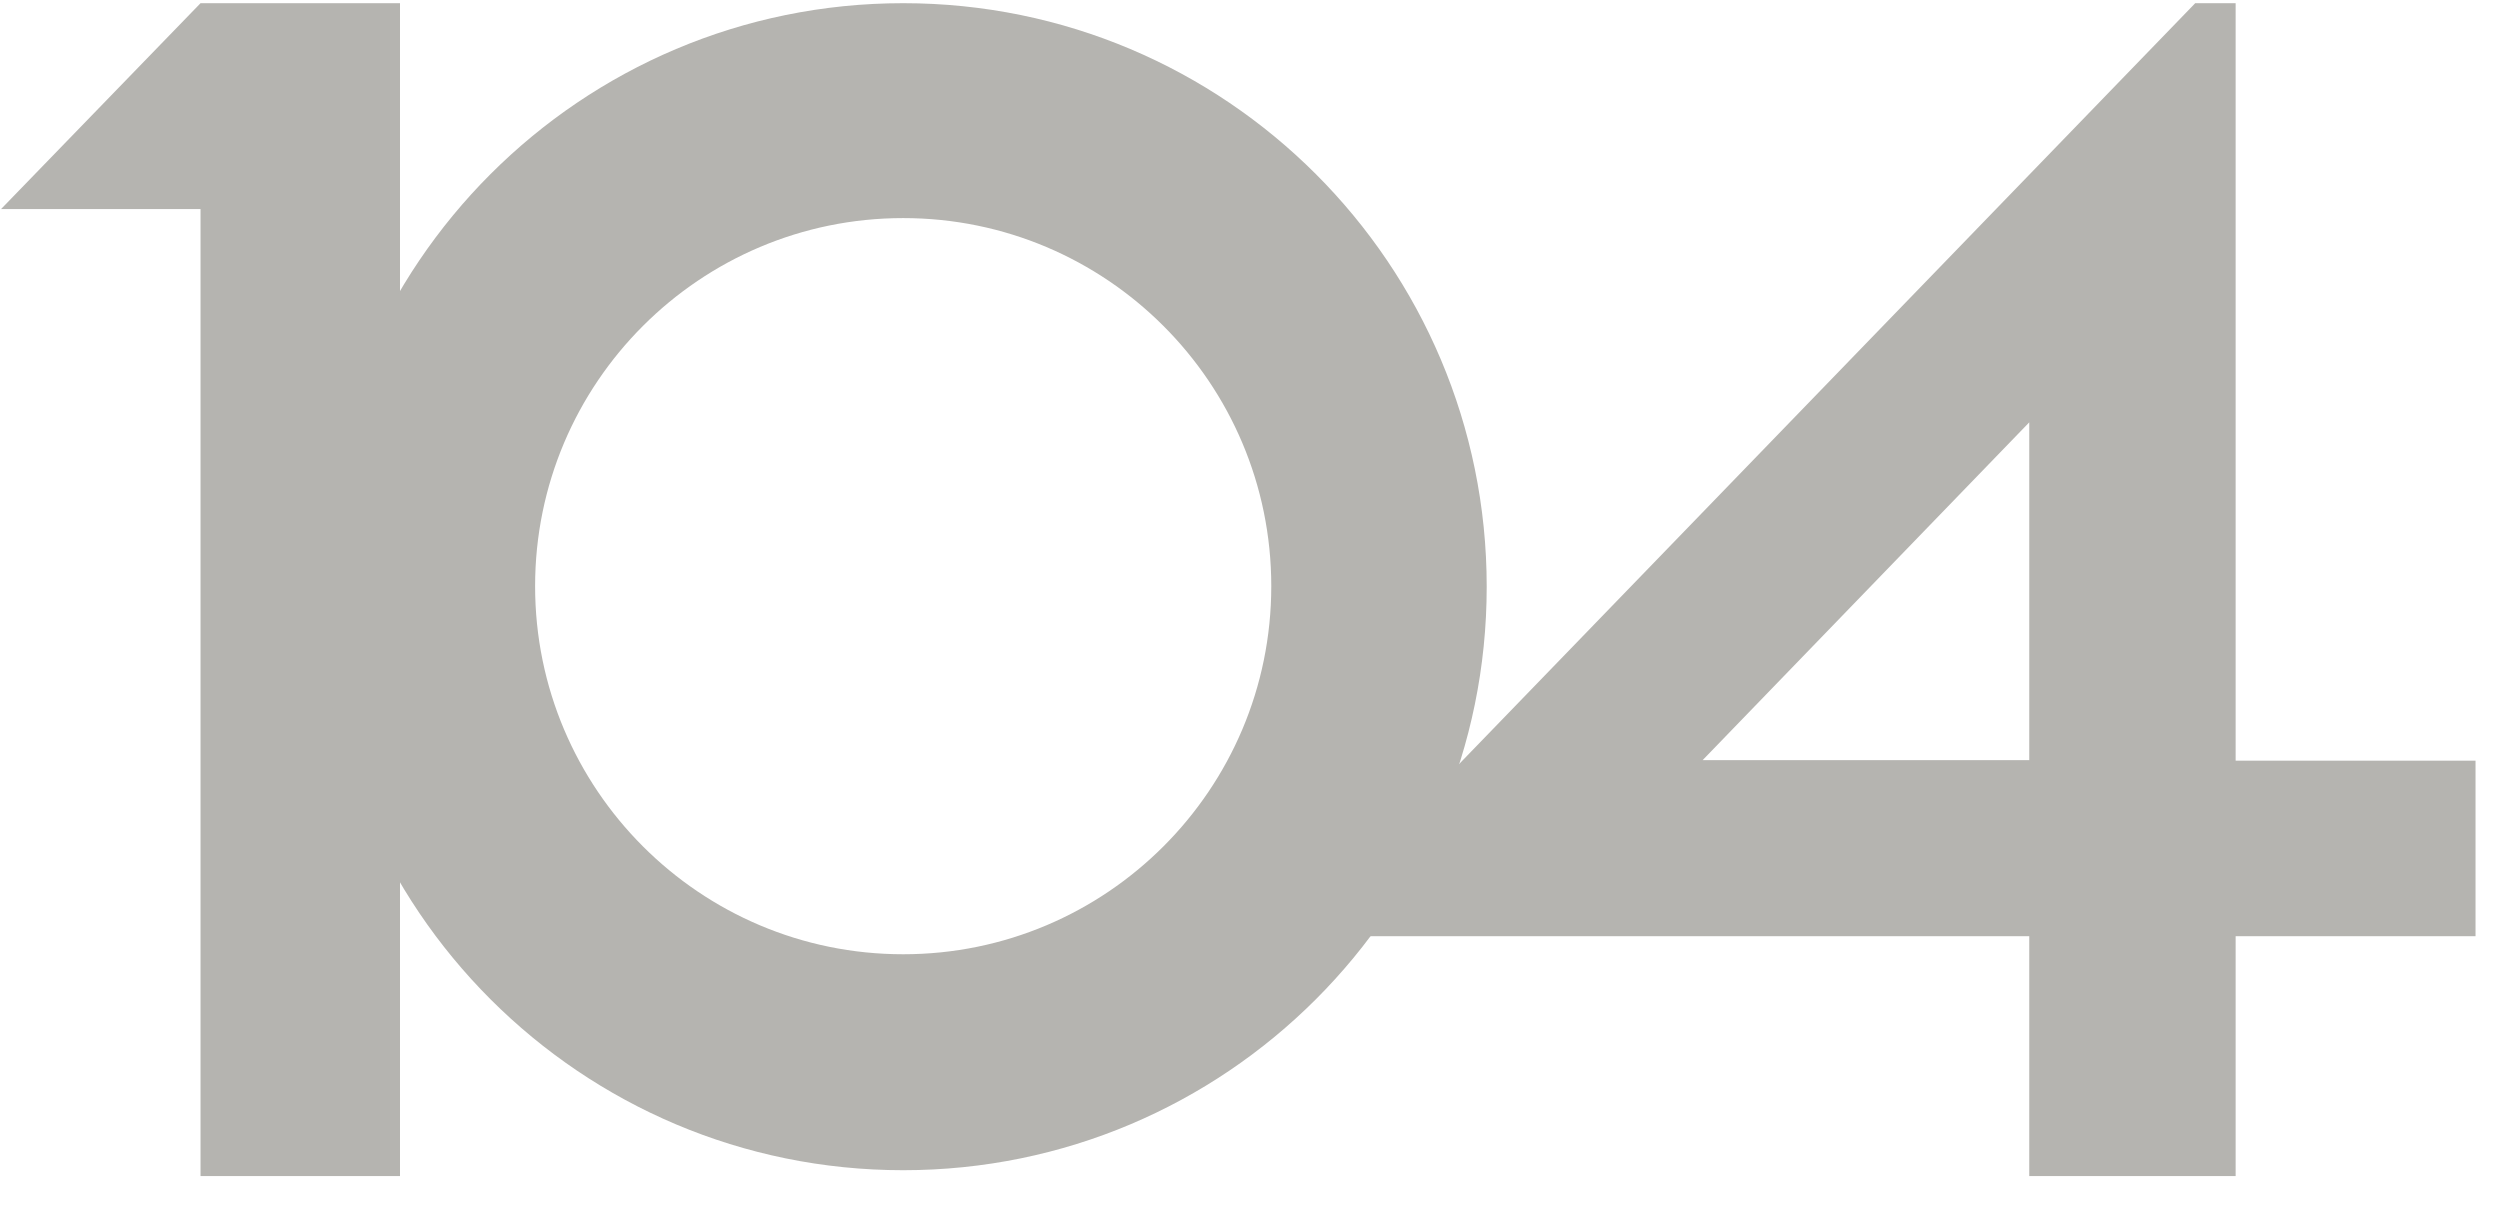
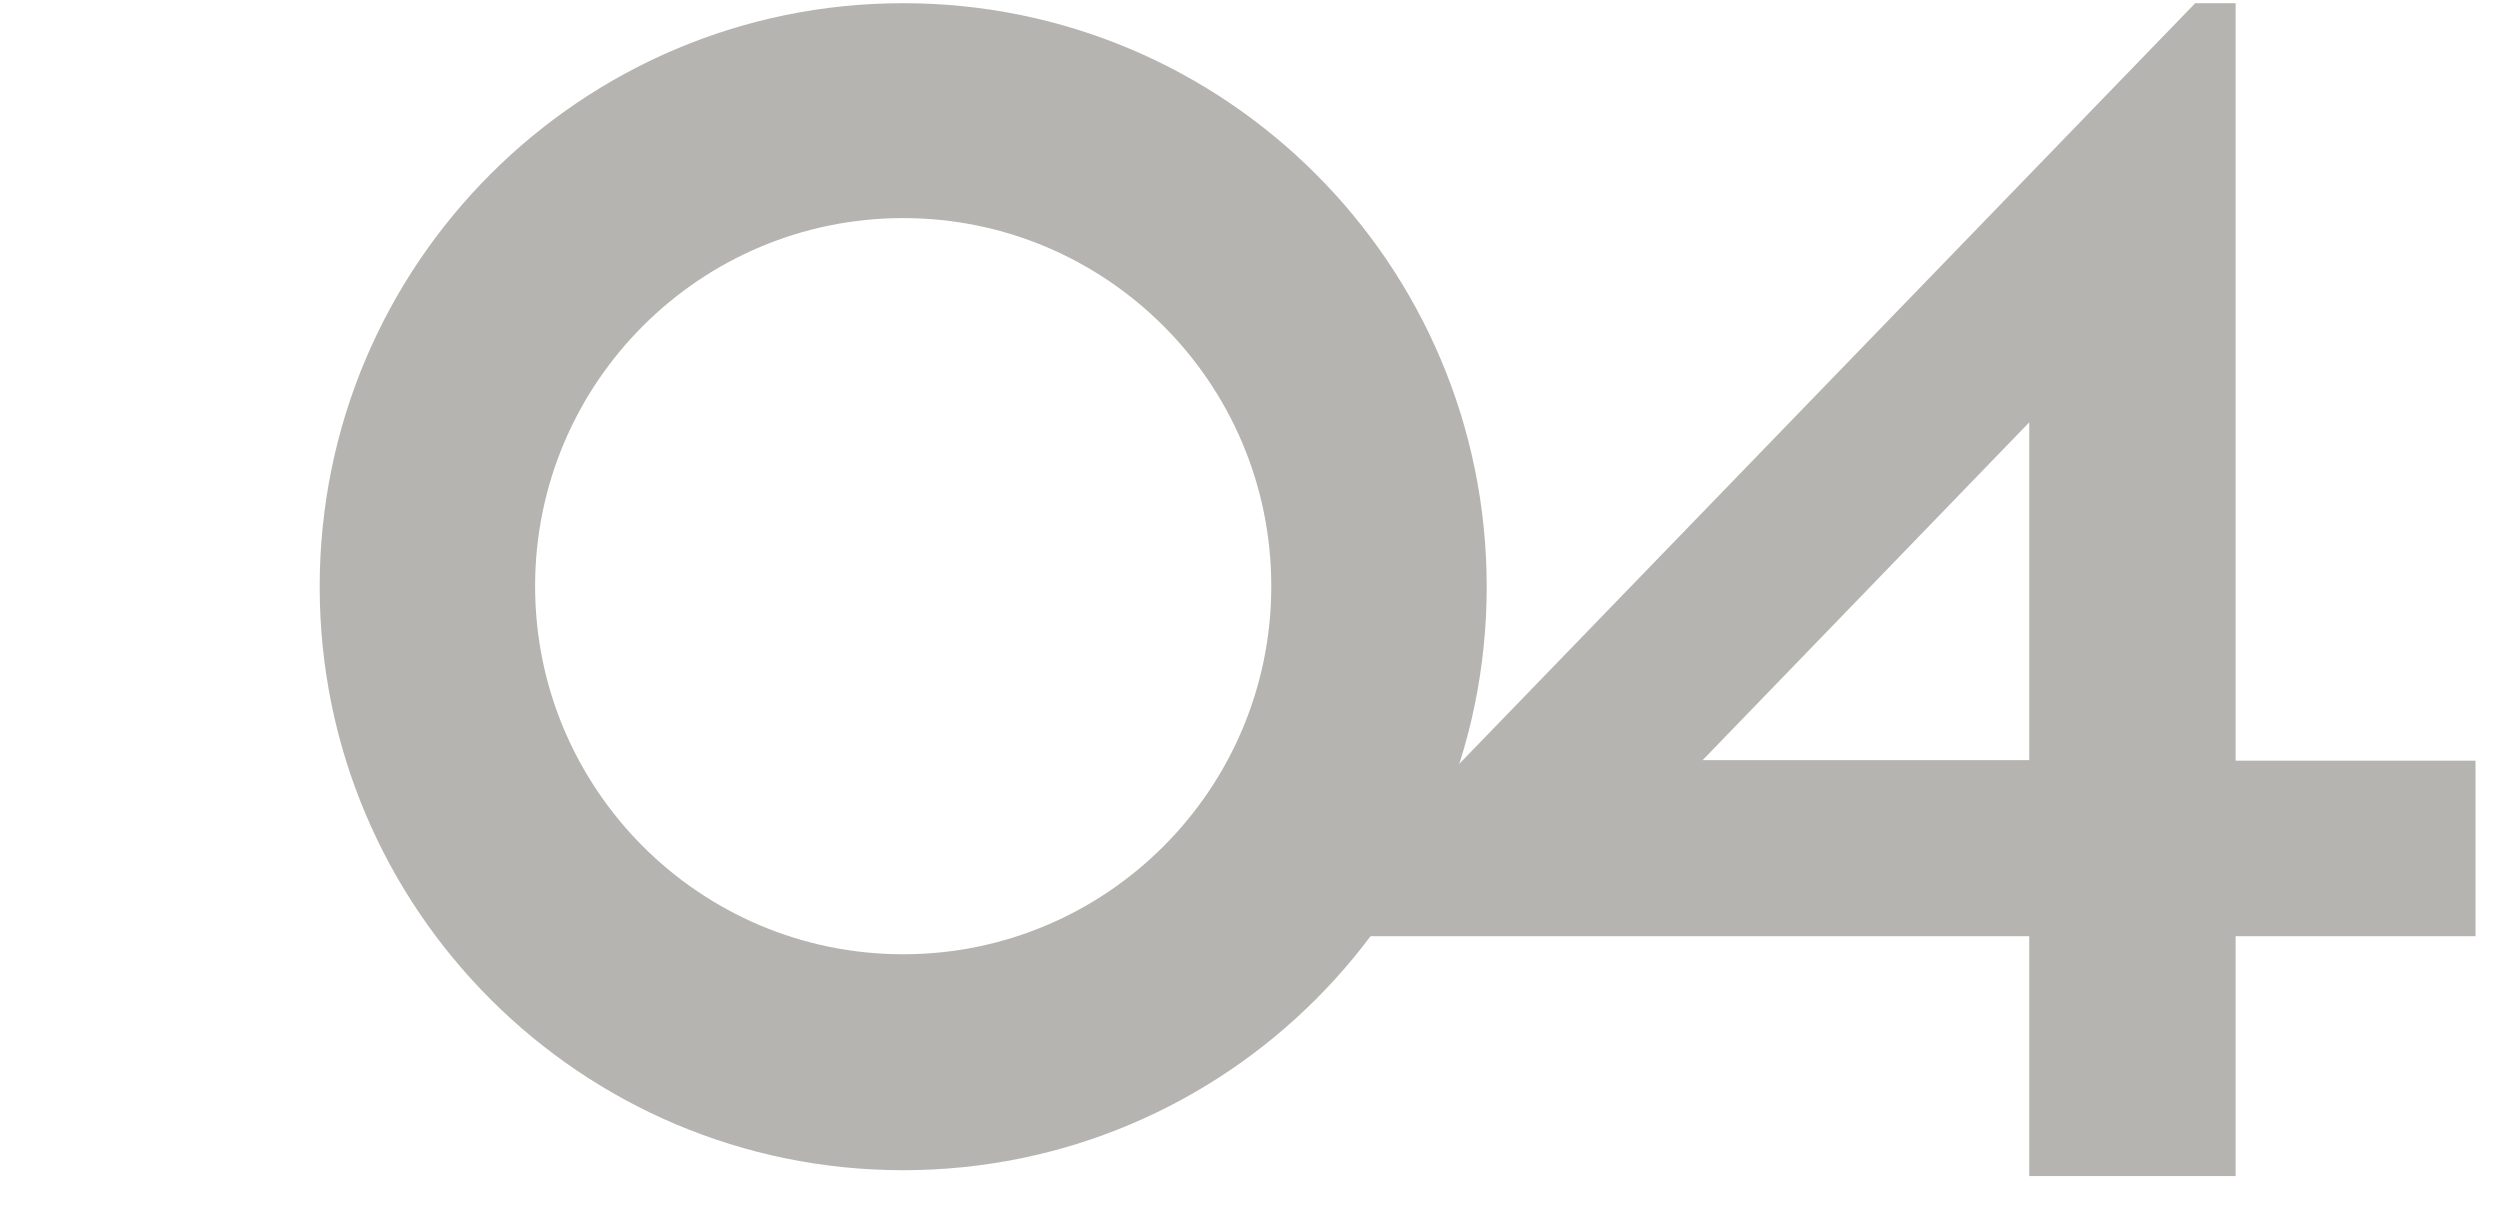
<svg xmlns="http://www.w3.org/2000/svg" width="47" height="23" viewBox="0 0 47 23" fill="none">
-   <path d="M0.02 3.93L3.77 0.06H7.52V22.11H3.77V3.93H0.02Z" fill="#B5B4B0" />
  <path d="M16.98 0.06C10.92 0.06 6.01 4.97 6.01 11.03C6.01 17.09 10.92 22 16.98 22C23.04 22 27.95 17.09 27.95 11.03C27.95 4.97 23.04 0.06 16.98 0.06ZM16.98 17.94C13.16 17.94 10.06 14.84 10.06 11.02C10.06 7.2 13.16 4.1 16.98 4.1C20.8 4.1 23.9 7.2 23.9 11.02C23.9 14.84 20.8 17.94 16.98 17.94Z" fill="#B5B4B0" />
  <path d="M42.03 14.29V0.06H41.27L24.3 17.6H38.15V22.11H42.03V17.6H46.54V14.3H42.03V14.29ZM32.01 14.29L38.15 7.94V14.29H32.01Z" fill="#B5B4B0" />
</svg>